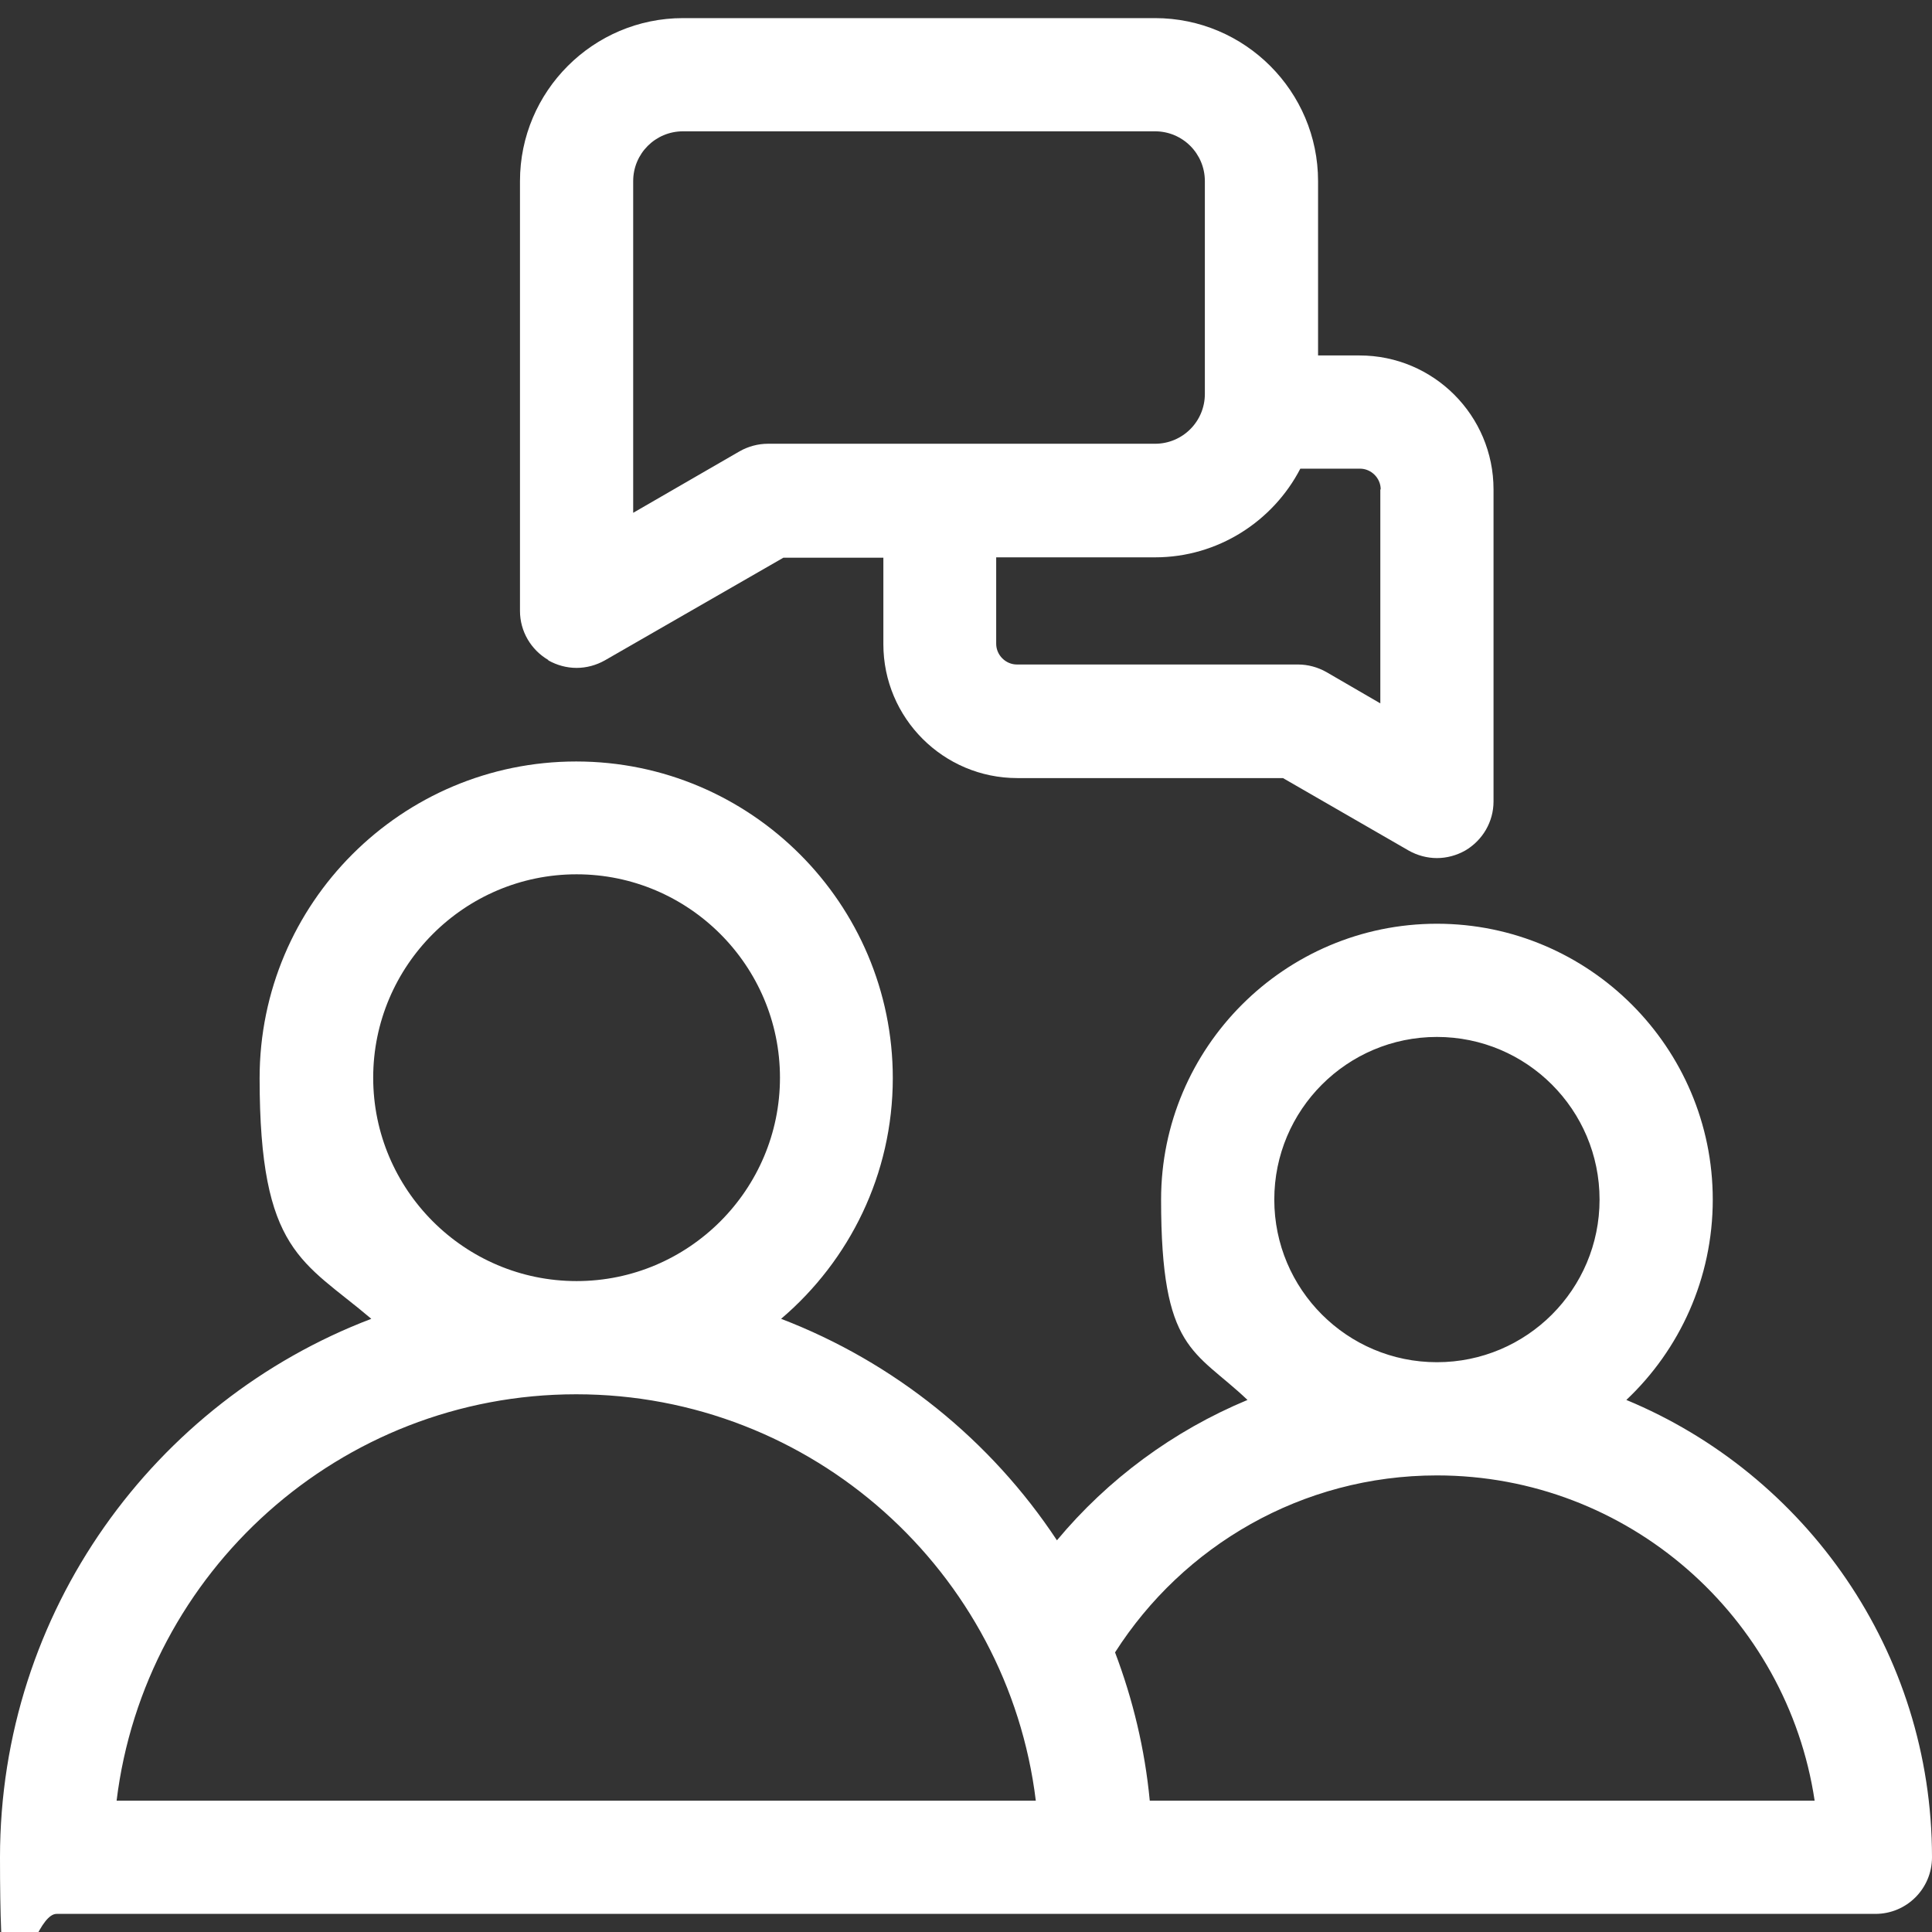
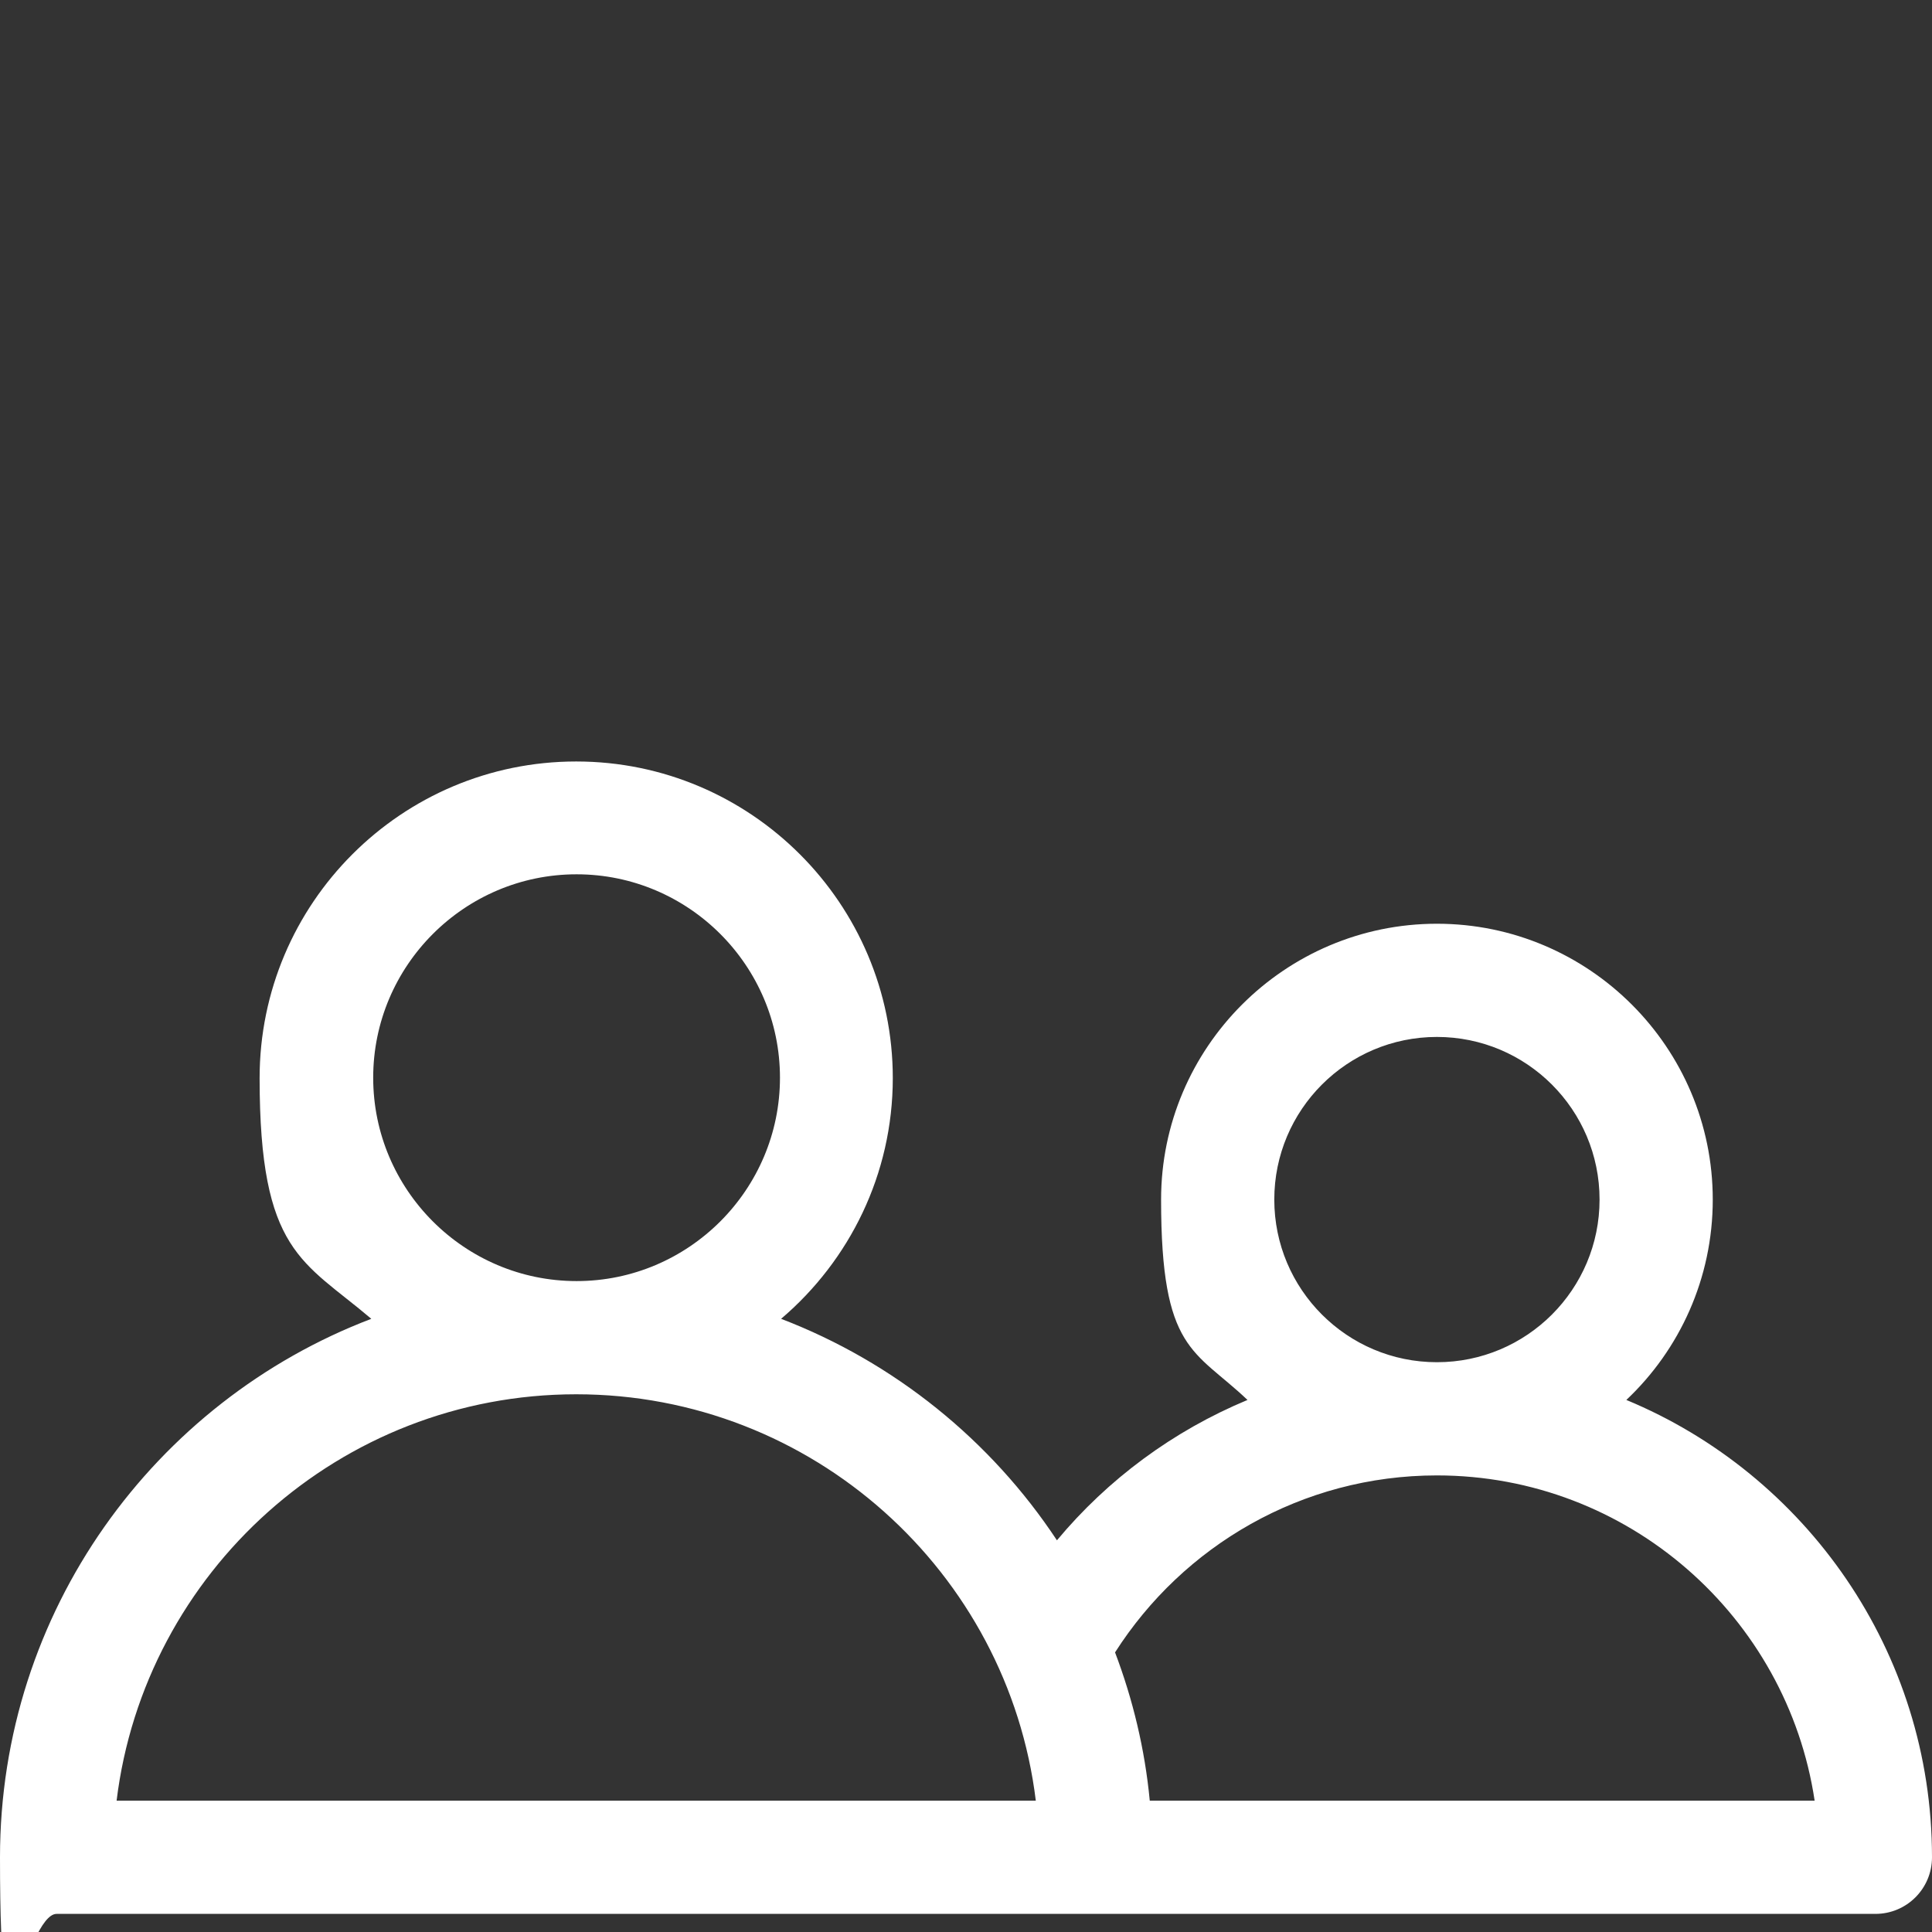
<svg xmlns="http://www.w3.org/2000/svg" viewBox="0 0 512 512">
  <rect x="0" y="0" width="512" height="512" fill="#333333" stroke="none" />
  <defs>
    <style>      .cls-1 {        fill: #fff;      }    </style>
  </defs>
  <g>
    <g id="Layer_1">
      <g>
        <path class="cls-1" d="M431,371c14.1-13.3,22.9-32.2,22.9-53.1,0-40.3-32.8-73.1-73.1-73.1s-73.1,32.8-73.1,73.1,8.8,39.7,22.9,53.1c-19.7,8.2-37,21-50.5,37.2-17.5-26.5-43.1-47.2-73.1-58.7,18.1-15.4,29.6-38.3,29.6-63.8,0-46.2-37.6-83.9-83.9-83.9s-83.9,37.6-83.9,83.9,11.5,48.4,29.6,63.8C40.9,371.4,0,427.1,0,492.2s6.7,15,15,15h482c8.3,0,15-6.7,15-15,0-54.6-33.5-101.5-81-121.2h0ZM304.7,477.2c-1.3-13.7-4.5-26.9-9.2-39.3,18-28.2,49.5-46.9,85.3-46.9,50.7,0,92.8,37.5,100.1,86.2h-176.2ZM30.9,477.2c7.4-60.6,59.2-107.7,121.8-107.7s114.4,47.1,121.8,107.7H30.9ZM98.9,285.6c0-29.7,24.2-53.9,53.9-53.9s53.9,24.2,53.9,53.9-24.2,53.9-53.9,53.9c-29.7,0-53.9-24.2-53.9-53.9ZM337.7,317.9c0-23.8,19.3-43.1,43.1-43.1s43.1,19.3,43.1,43.1-19.3,43.1-43.1,43.1-43.1-19.3-43.1-43.1Z" />
-         <path class="cls-1" d="M145.3,175c2.3,1.3,4.9,2,7.5,2s5.2-.7,7.5-2l47.3-27.2h26.5s0,22.9,0,22.9c0,19.6,15.9,35.5,35.5,35.5h70.4s33.3,19.2,33.3,19.2c2.3,1.3,4.9,2,7.5,2s5.2-.7,7.5-2c4.6-2.7,7.5-7.6,7.5-13v-82.7c0-19.6-15.9-35.5-35.5-35.5h-11v-46.2c0-23.8-19.4-43.2-43.2-43.2h-125.1c-23.8,0-43.2,19.4-43.2,43.2v113.9c0,5.4,2.9,10.3,7.5,13h0ZM167.8,48c0-7.3,5.9-13.2,13.2-13.2h125.1c7.3,0,13.2,5.9,13.2,13.2v56.4c0,7.3-5.9,13.2-13.2,13.2h-102.6c-2.6,0-5.2.7-7.5,2l-28.2,16.3V48ZM365.8,129.7v56.7l-14.3-8.3c-2.3-1.3-4.9-2-7.5-2h-74.5c-3,0-5.5-2.5-5.5-5.5v-22.9h42.1c16.7,0,31.3-9.6,38.5-23.5h15.8c3,0,5.5,2.5,5.5,5.5h0Z" />
      </g>
    </g>
  </g>
</svg>